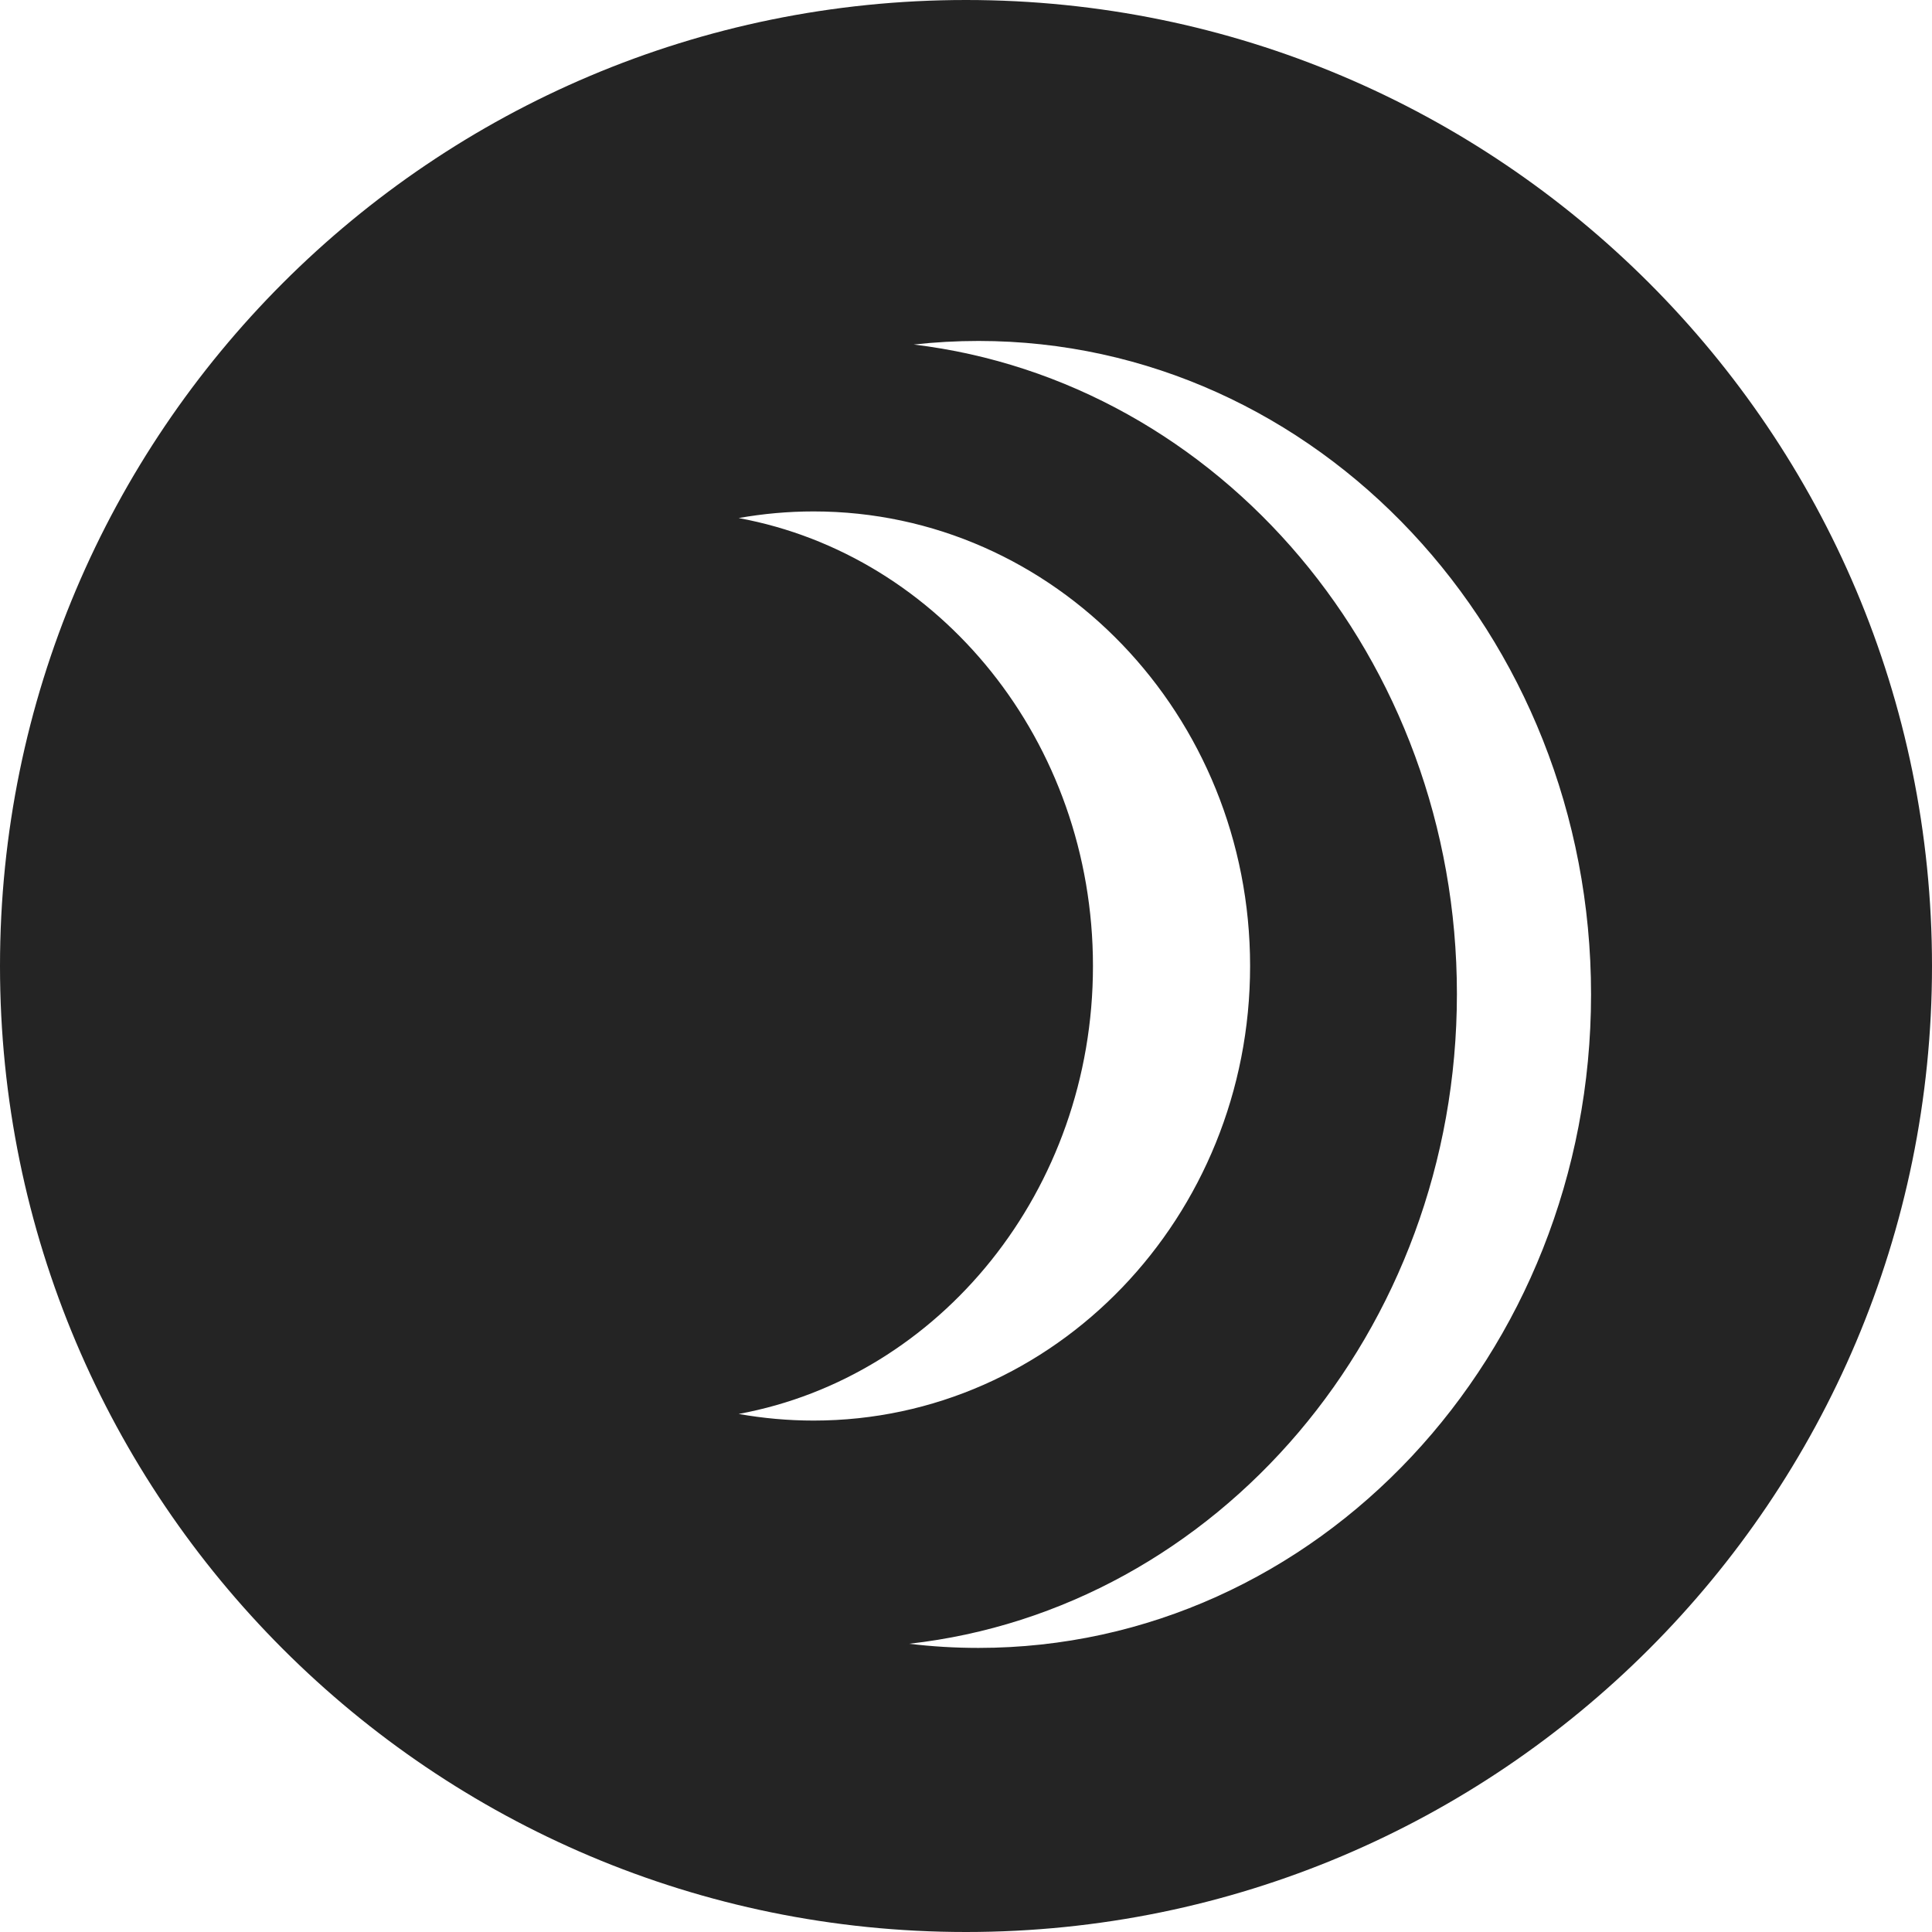
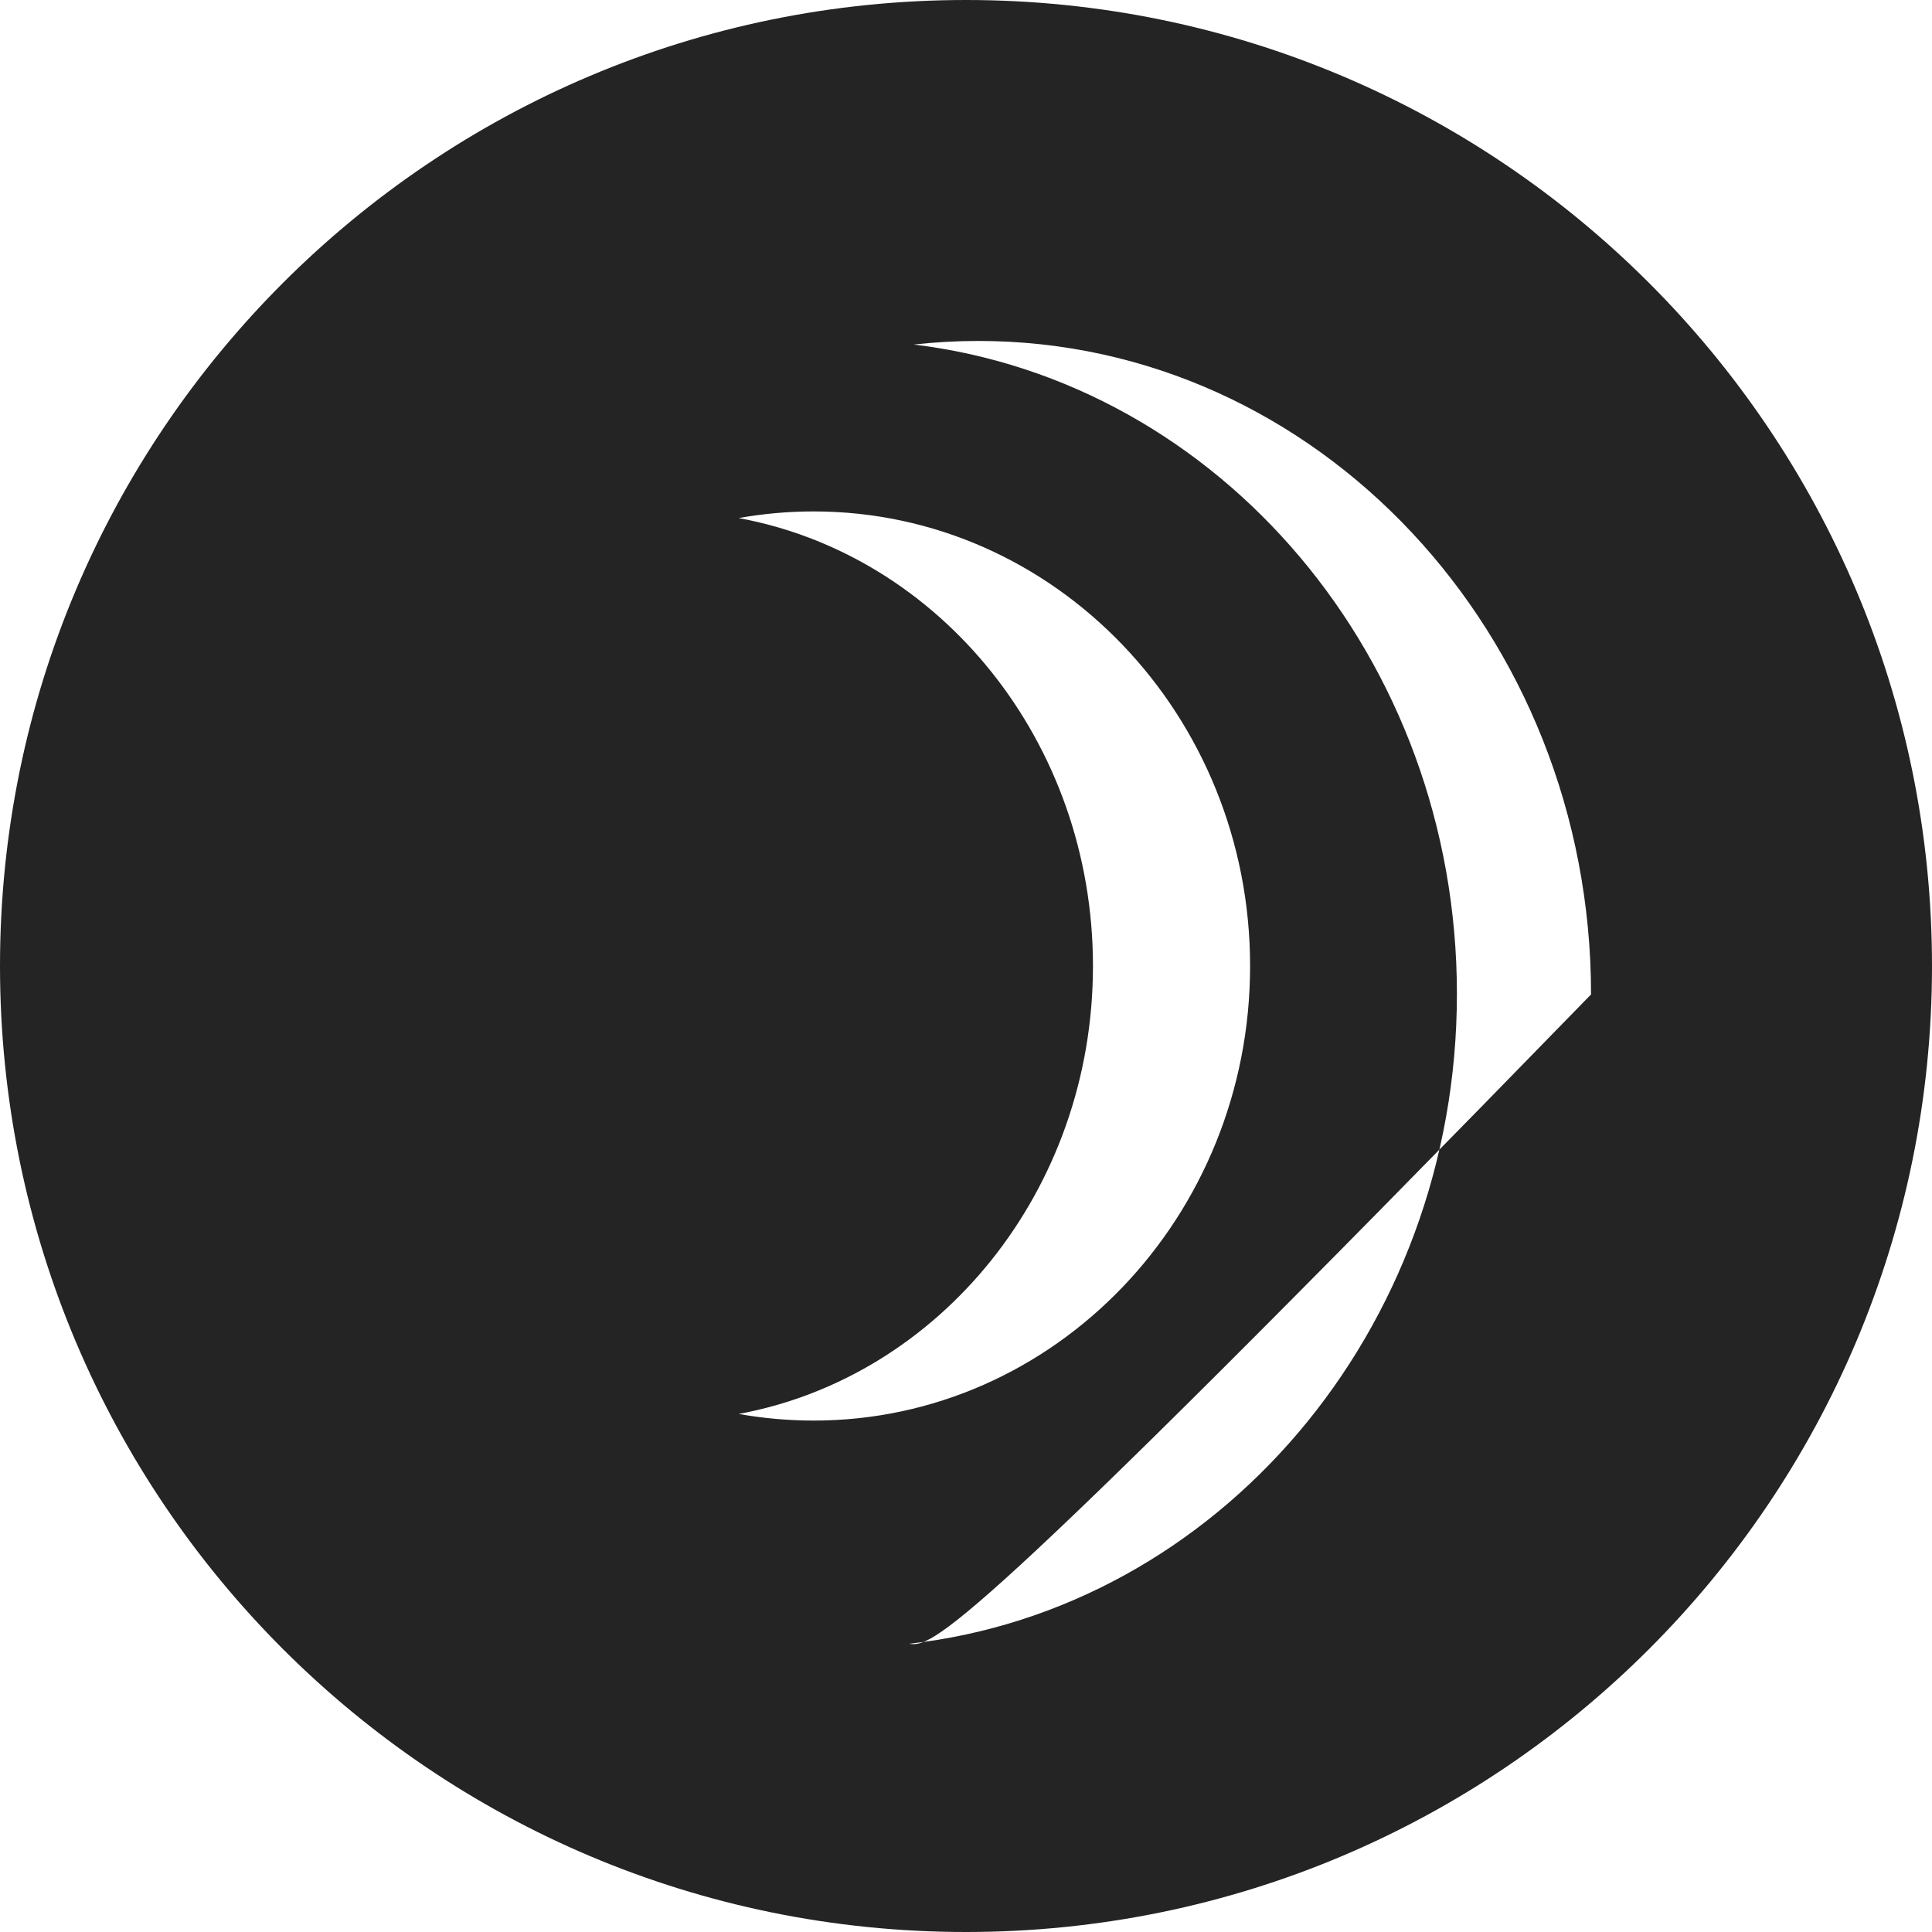
<svg xmlns="http://www.w3.org/2000/svg" width="21px" height="21px" viewBox="0 0 21 21" version="1.1">
  <title>Shape</title>
  <g id="Page-1" stroke="none" stroke-width="1" fill="none" fill-rule="evenodd">
    <g id="MenuBar" transform="translate(-14, -11)" fill="#242424">
-       <path d="M35,21.5 C35,27.299 30.299,32 24.5,32 C18.701,32 14,27.299 14,21.5 C14,15.701 18.701,11 24.5,11 C30.299,11 35,15.701 35,21.5 Z M31.294,21.809 C31.294,25.732 28.313,28.912 24.636,28.912 C24.381,28.912 24.13,28.897 23.882,28.867 C27.228,28.492 29.836,25.472 29.836,21.803 C29.836,18.152 27.254,15.145 23.932,14.745 C24.164,14.719 24.399,14.706 24.636,14.706 C28.313,14.706 31.294,17.886 31.294,21.809 Z M22.029,26.369 C24.217,25.966 25.88,23.94 25.88,21.5 C25.88,19.06 24.217,17.034 22.029,16.631 C22.294,16.584 22.566,16.559 22.844,16.559 C25.464,16.559 27.588,18.771 27.588,21.5 C27.588,24.229 25.464,26.441 22.844,26.441 C22.566,26.441 22.294,26.416 22.029,26.369 Z" id="Shape" />
+       <path d="M35,21.5 C35,27.299 30.299,32 24.5,32 C18.701,32 14,27.299 14,21.5 C14,15.701 18.701,11 24.5,11 C30.299,11 35,15.701 35,21.5 Z M31.294,21.809 C24.381,28.912 24.13,28.897 23.882,28.867 C27.228,28.492 29.836,25.472 29.836,21.803 C29.836,18.152 27.254,15.145 23.932,14.745 C24.164,14.719 24.399,14.706 24.636,14.706 C28.313,14.706 31.294,17.886 31.294,21.809 Z M22.029,26.369 C24.217,25.966 25.88,23.94 25.88,21.5 C25.88,19.06 24.217,17.034 22.029,16.631 C22.294,16.584 22.566,16.559 22.844,16.559 C25.464,16.559 27.588,18.771 27.588,21.5 C27.588,24.229 25.464,26.441 22.844,26.441 C22.566,26.441 22.294,26.416 22.029,26.369 Z" id="Shape" />
    </g>
  </g>
</svg>